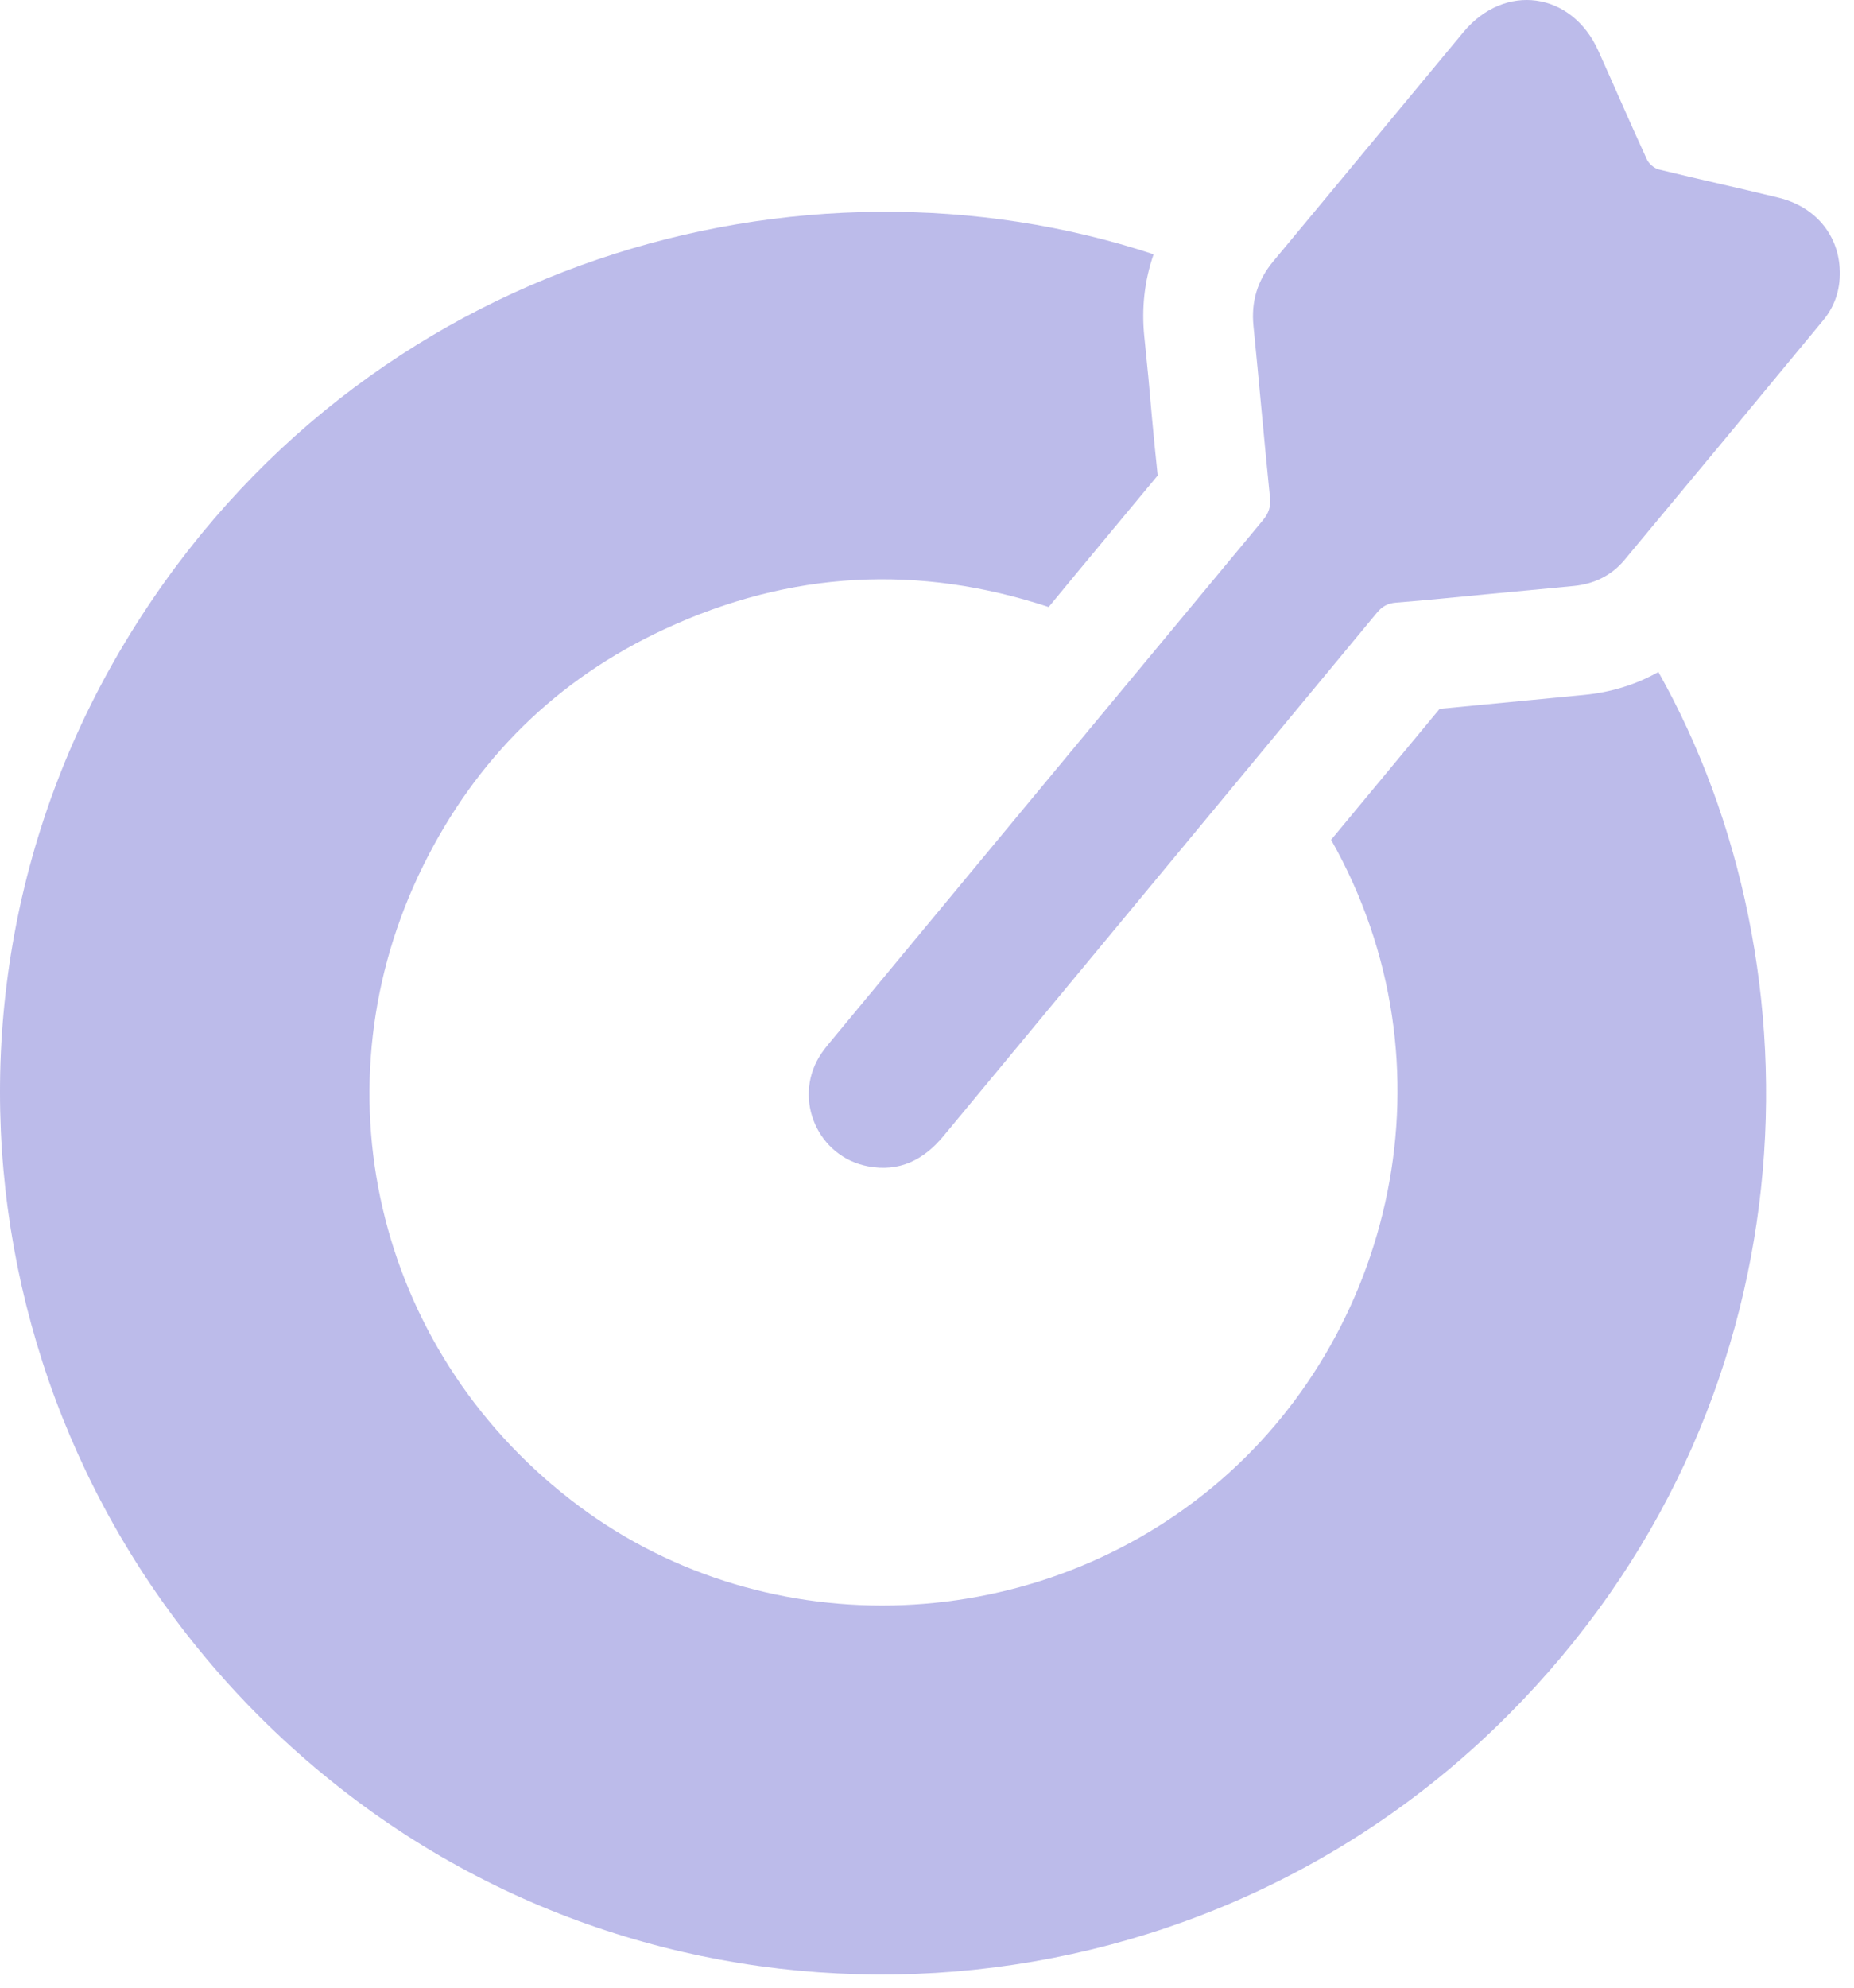
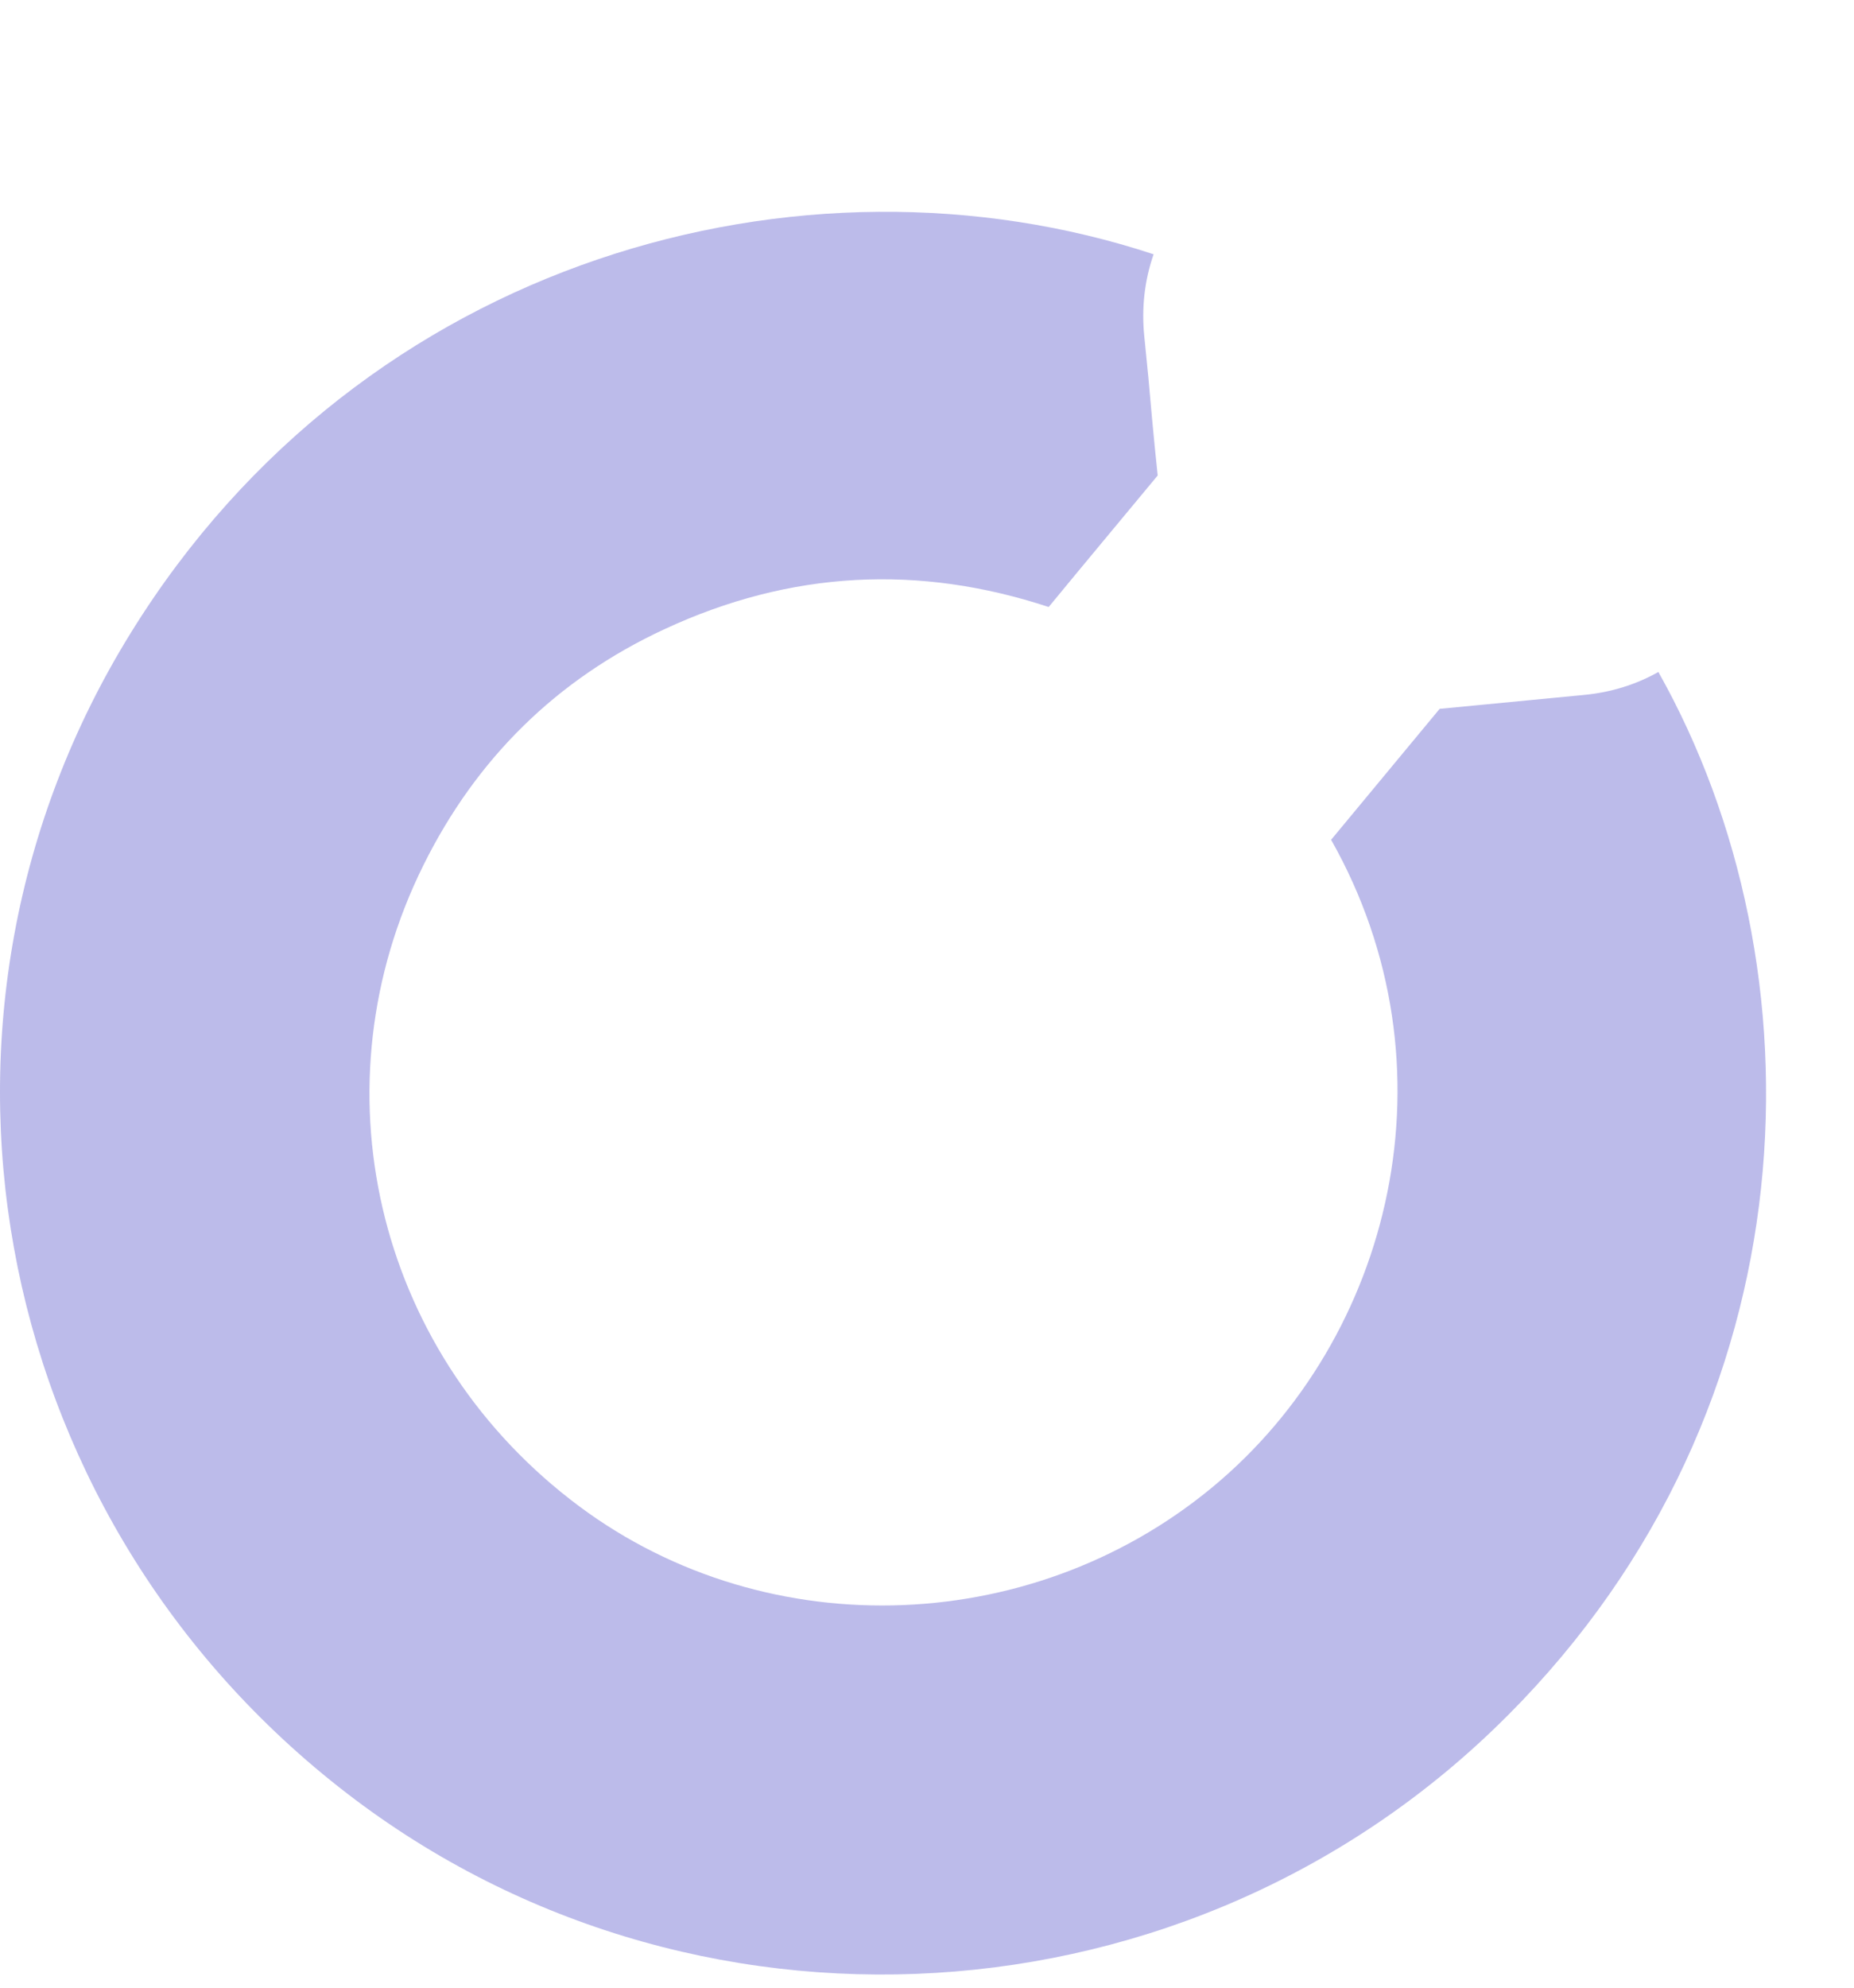
<svg xmlns="http://www.w3.org/2000/svg" fill="none" height="100%" overflow="visible" preserveAspectRatio="none" style="display: block;" viewBox="0 0 126 135" width="100%">
  <g id="Vector">
    <path d="M102.463 116.514C81.061 137.986 46.713 140.036 23.039 121.382C-1.019 102.447 -7.097 68.786 8.898 42.969C24.661 17.494 54.567 9.406 78.4 17.271C77.782 19.047 77.568 20.933 77.772 22.894C77.965 24.742 78.138 26.574 78.293 28.409C78.415 29.705 78.537 30.999 78.678 32.294C76.209 35.271 73.738 38.229 71.269 41.227C62.462 38.326 53.744 38.737 45.139 42.742C37.826 46.139 32.365 51.528 28.781 58.754C21.344 73.719 25.474 91.51 38.744 101.832C51.471 111.774 69.885 111.38 82.415 100.993C94.651 90.858 99.158 72.4 90.464 57.037L97.84 48.144C97.988 48.13 107.65 47.199 107.65 47.199C109.486 47.026 111.195 46.492 112.705 45.64C123.99 65.669 123.438 95.496 102.463 116.516L102.463 116.514Z" fill="#5856CA" fill-opacity="0.4" />
-     <path d="M100.867 40.377C98.869 40.565 96.874 40.775 94.873 40.929C94.303 40.973 93.933 41.185 93.573 41.621C83.764 53.471 73.935 65.306 64.123 77.156C62.766 78.794 61.108 79.621 58.975 79.212C55.609 78.567 53.908 74.737 55.665 71.795C55.89 71.417 56.172 71.072 56.455 70.731C66.241 58.928 76.027 47.125 85.826 35.335C86.222 34.858 86.374 34.417 86.31 33.795C85.913 29.916 85.577 26.029 85.187 22.149C85.017 20.476 85.458 19.038 86.537 17.743C90.855 12.564 95.146 7.366 99.457 2.181C102.264 -1.193 106.817 -0.562 108.623 3.447C109.732 5.909 110.801 8.387 111.931 10.84C112.066 11.132 112.428 11.437 112.741 11.512C115.444 12.176 118.166 12.764 120.869 13.426C123.302 14.022 124.874 15.849 125.025 18.185C125.11 19.508 124.756 20.724 123.911 21.748C119.418 27.187 114.916 32.618 110.398 38.036C109.51 39.102 108.32 39.666 106.938 39.801C104.915 39.999 102.889 40.183 100.866 40.374L100.867 40.377Z" fill="#5856CA" fill-opacity="0.4" />
  </g>
</svg>